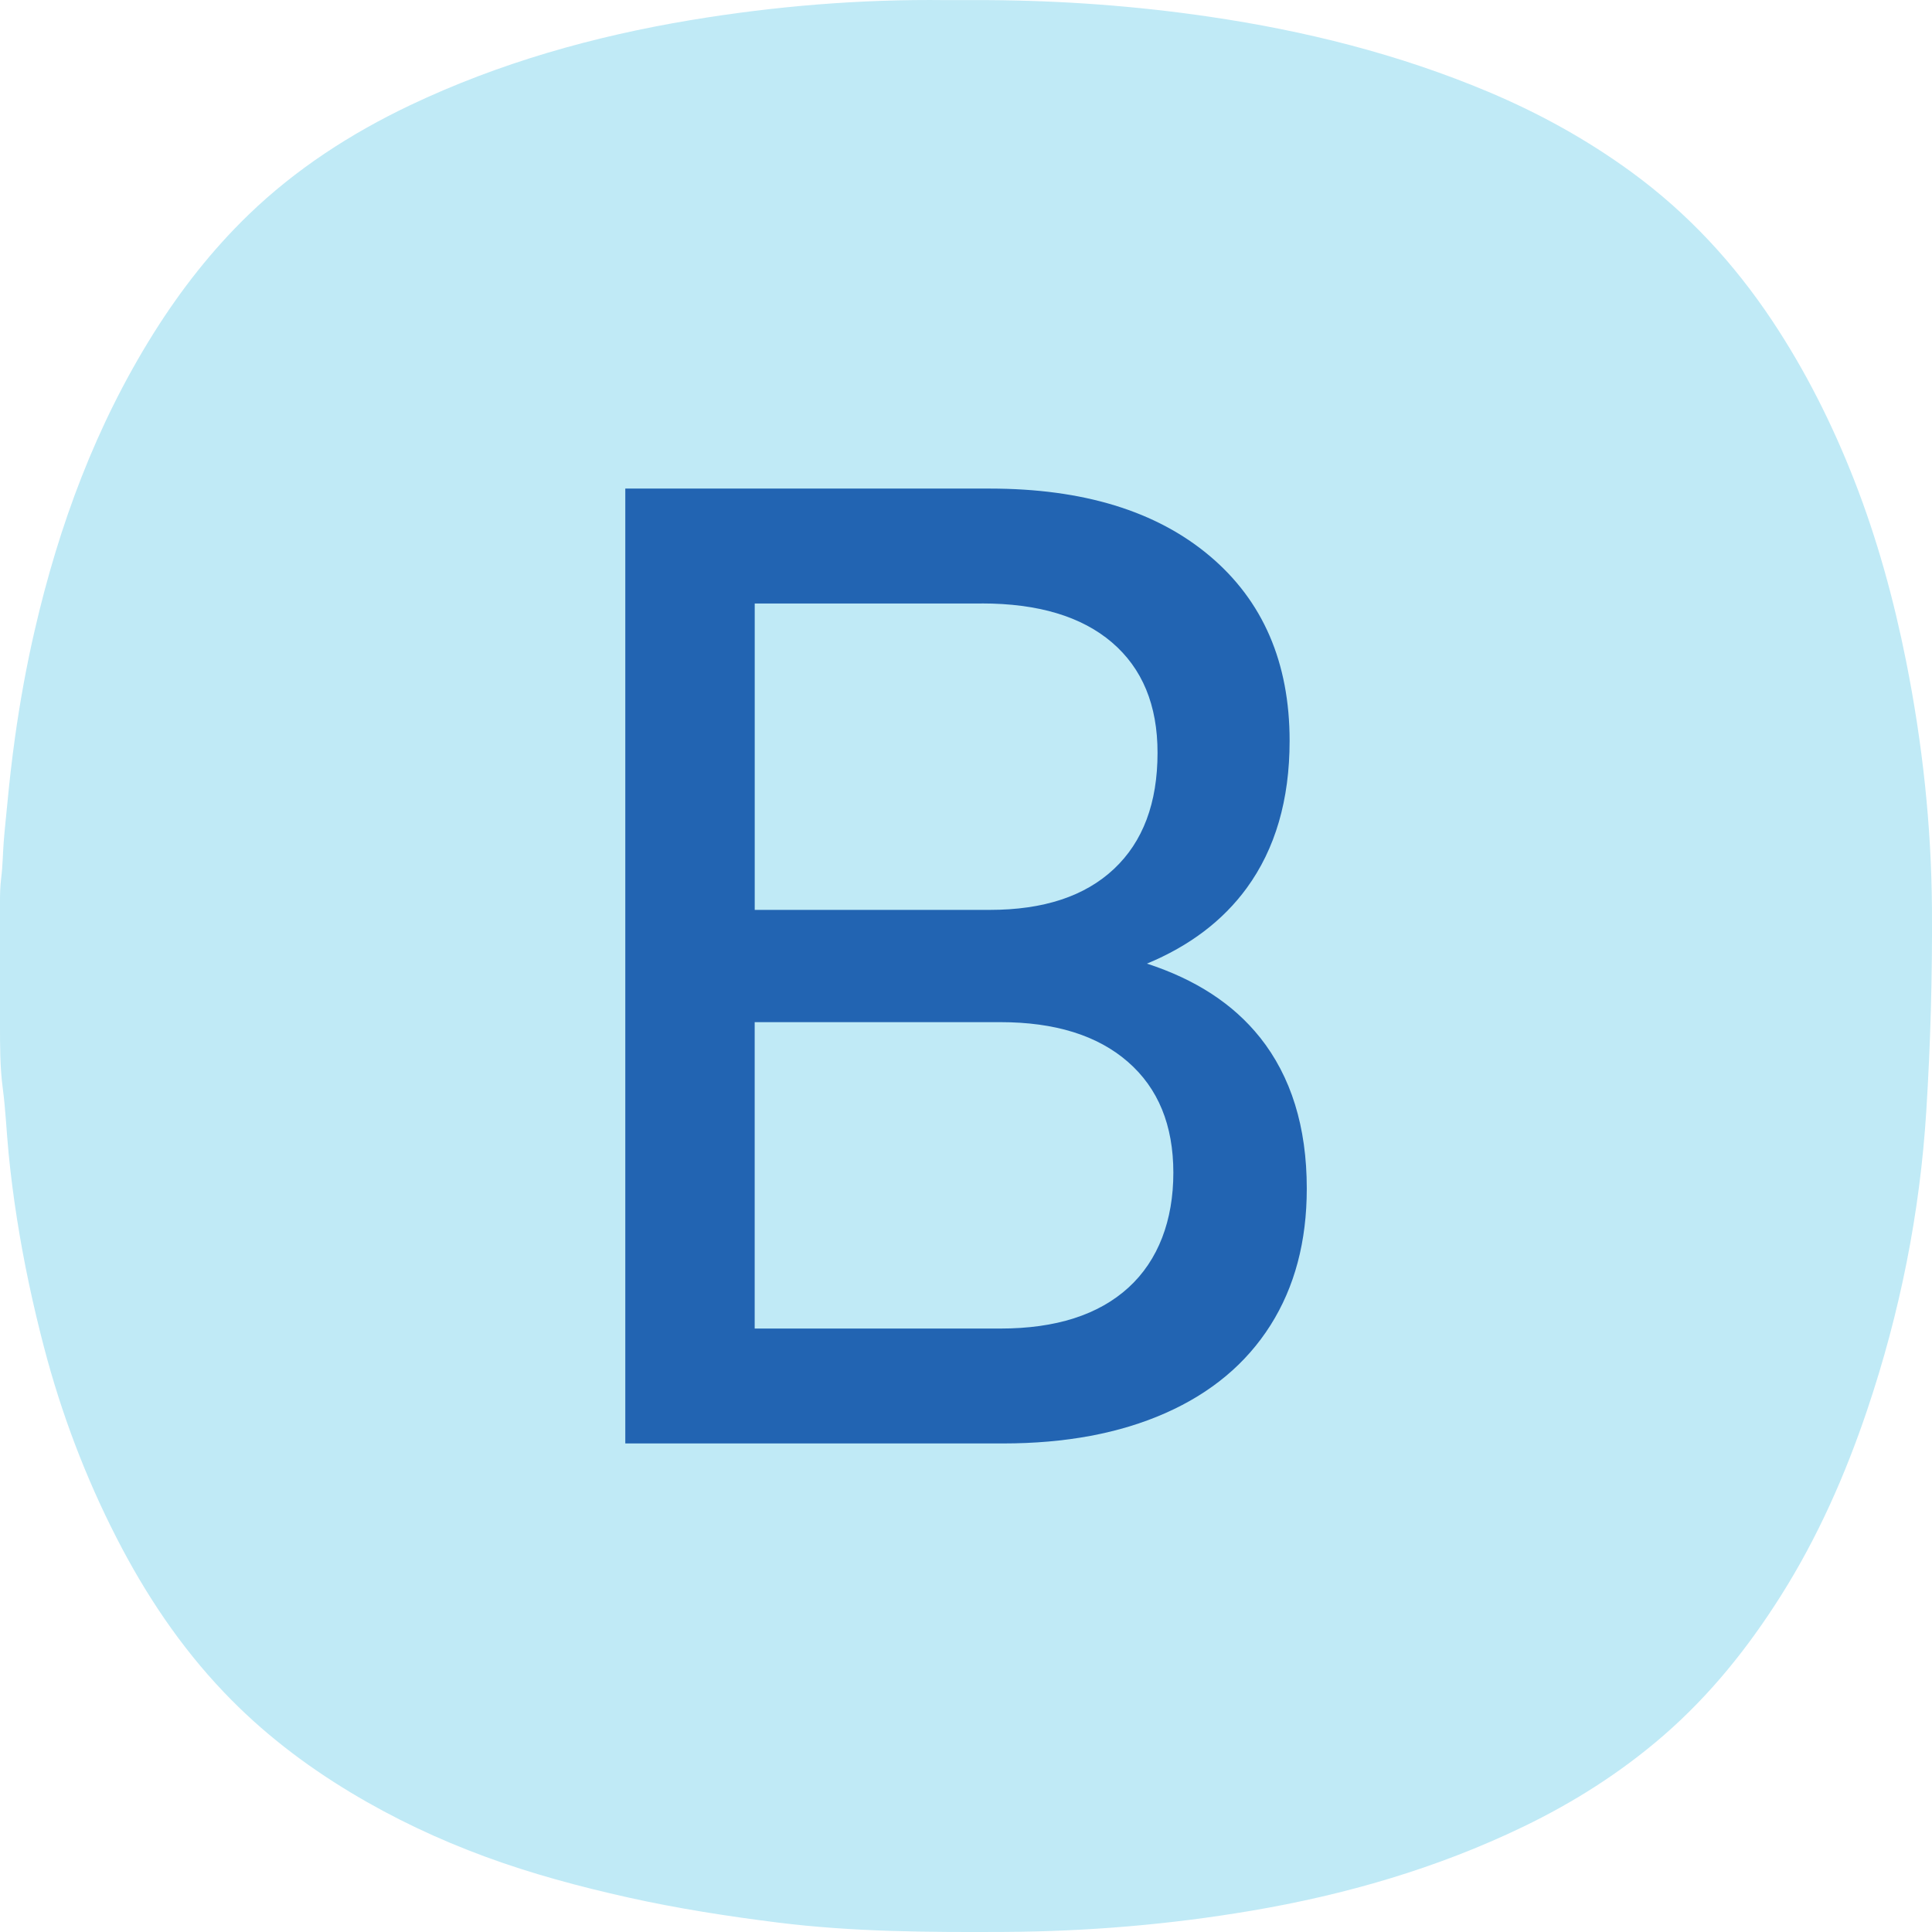
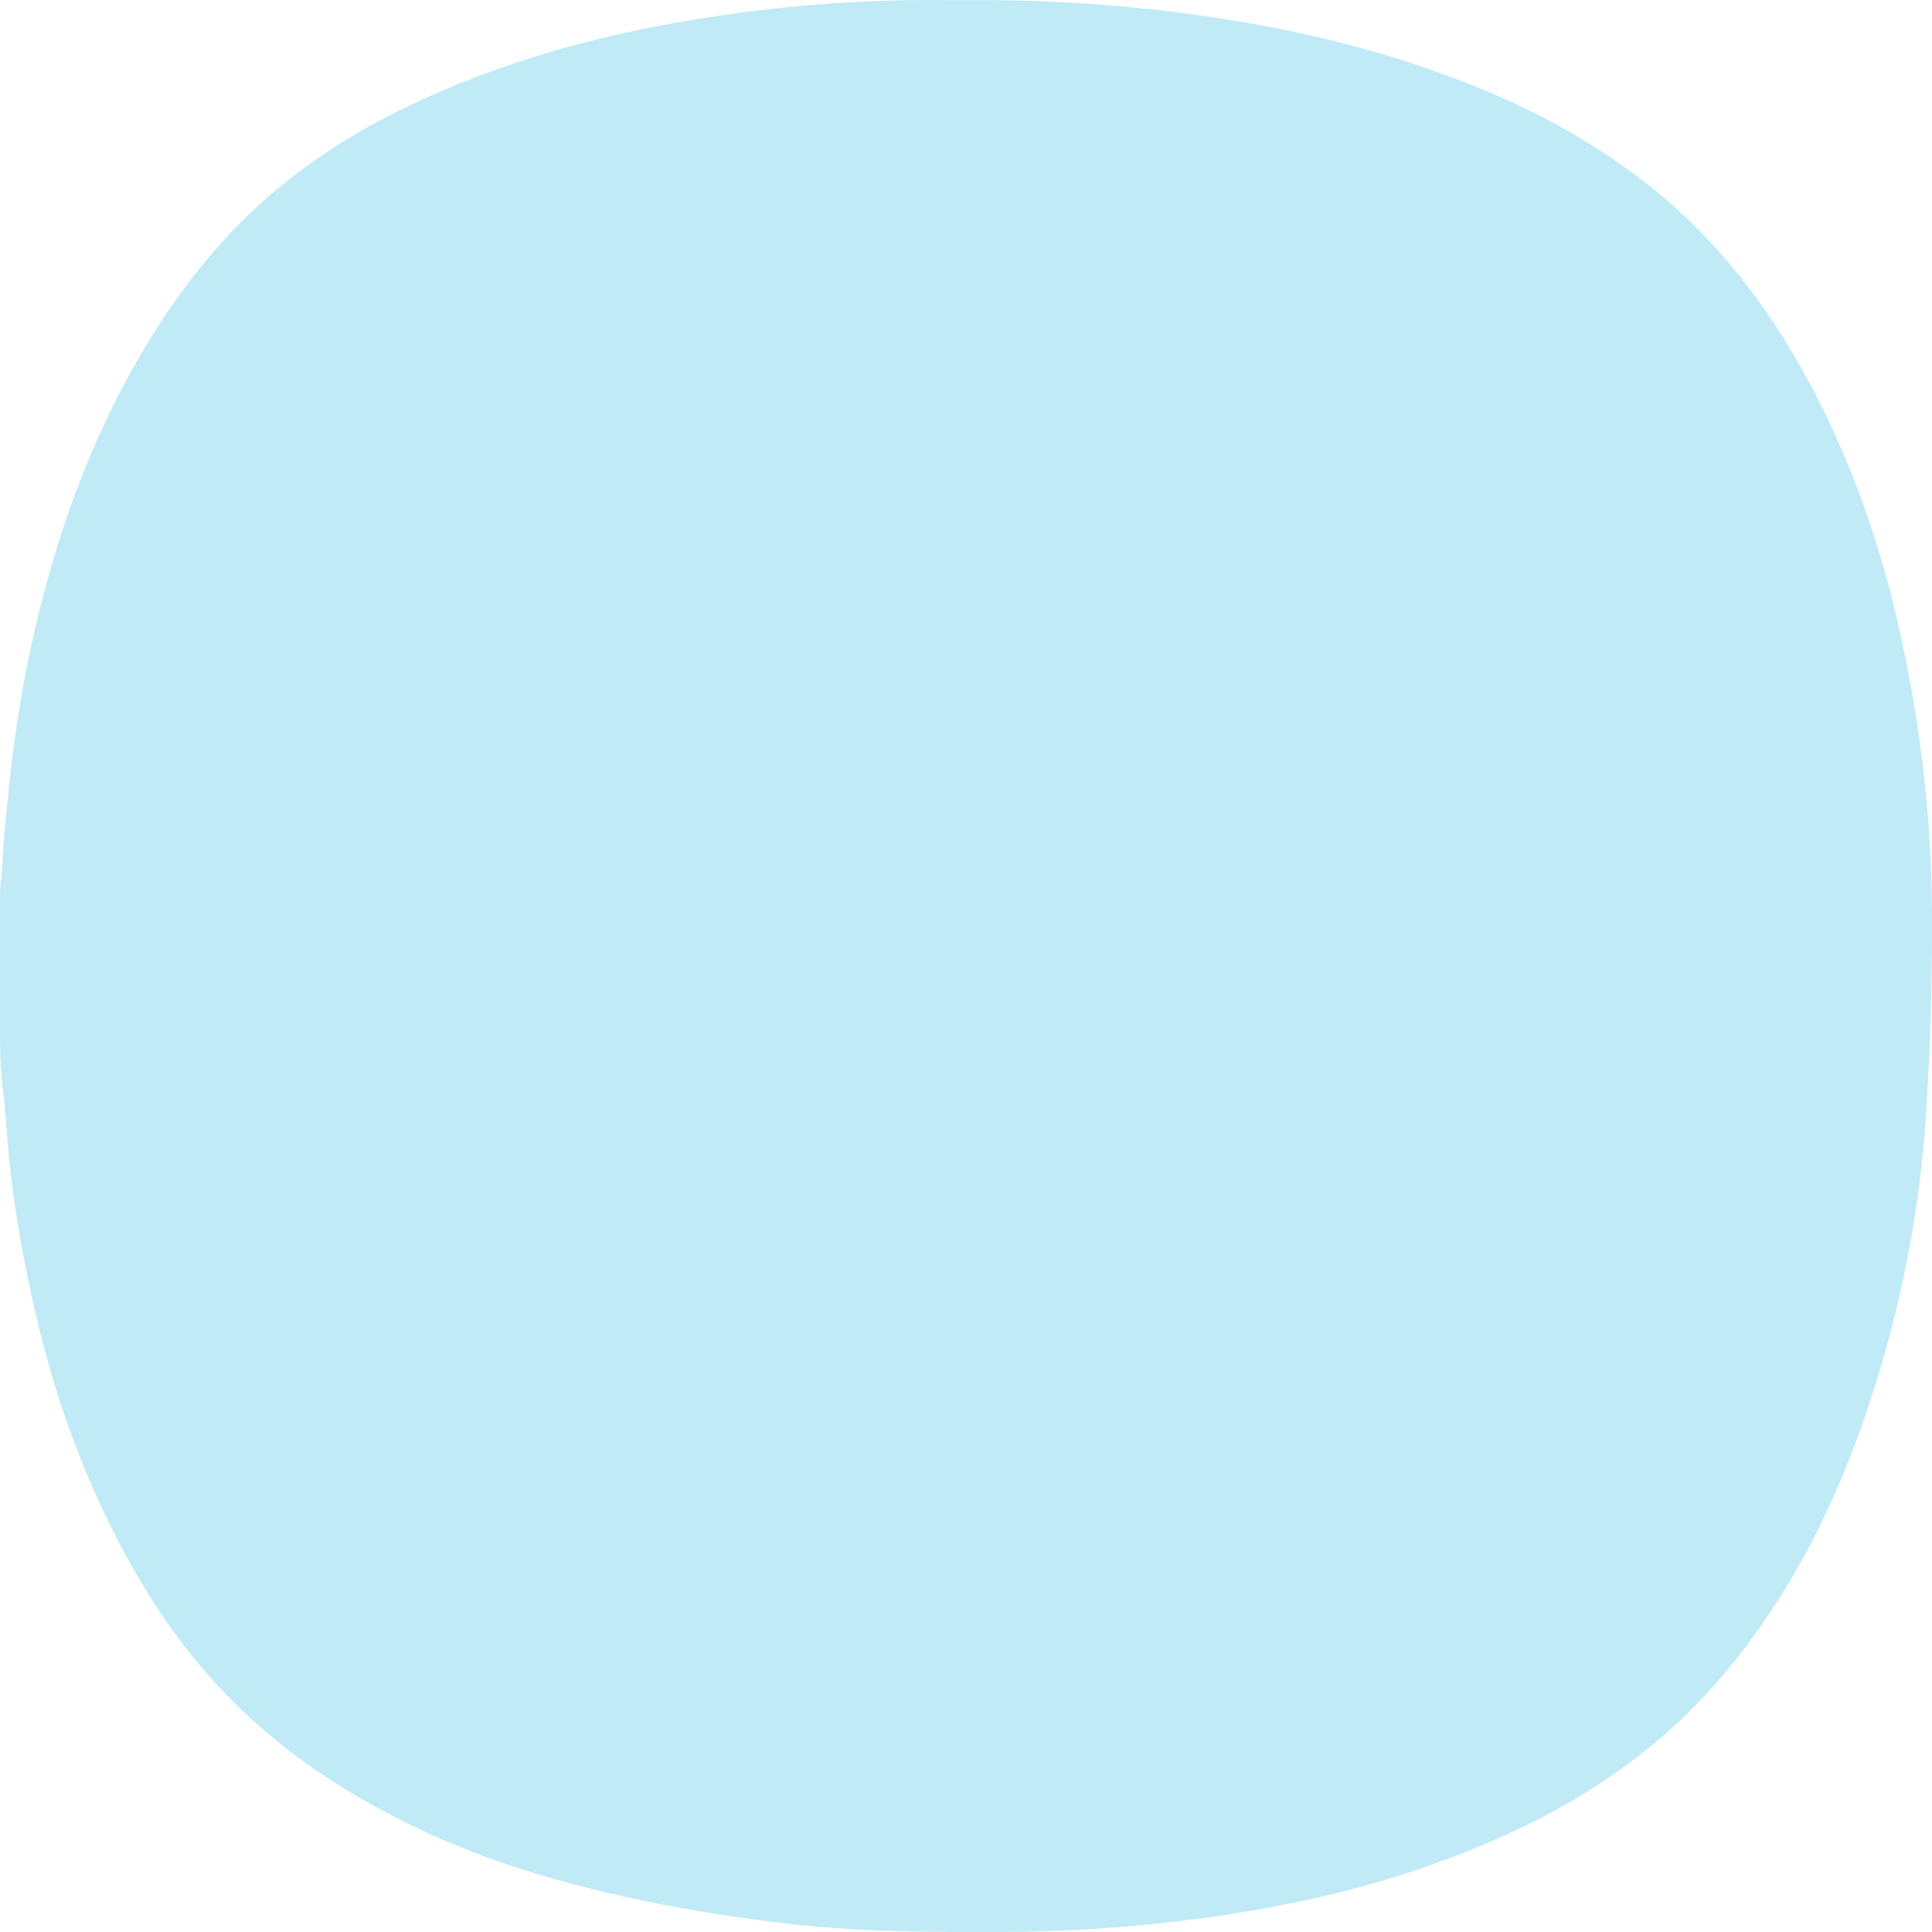
<svg xmlns="http://www.w3.org/2000/svg" id="Layer_1" viewBox="0 0 512 512">
  <defs>
    <style>      .cls-1 {        fill: #2264b2;      }      .cls-2 {        fill: #c0eaf6;      }    </style>
  </defs>
  <path class="cls-2" d="M261.86.03c19.62.12,39.13,1.53,58.57,4.39,25.49,3.74,50.26,9.93,74.05,19.94,13.5,5.68,26.21,12.71,38.01,21.34,14.79,10.82,27.02,24.05,37.17,39.3,8.84,13.29,15.94,27.47,21.73,42.26,6.08,15.54,10.49,31.64,13.76,48.01,4.31,21.6,6.69,43.46,6.84,65.46.12,17.9-.38,35.85-1.5,53.71-1.69,27.04-6.98,53.47-15.66,79.2-5.81,17.22-13.09,33.72-22.81,49.14-8.74,13.86-18.84,26.47-31.29,37.25-11.27,9.75-23.76,17.66-37.06,24.07-22.85,11.02-47.1,18.04-72.1,22.27-21.67,3.67-43.52,5.5-65.53,5.61-20.04.1-40.07,0-59.96-2.49-13.31-1.67-26.62-3.74-39.7-6.66-12.77-2.85-25.52-6.27-37.79-10.79-12.32-4.53-24.24-10.14-35.62-16.99-12.41-7.47-23.66-16.13-33.6-26.56-11.62-12.18-20.86-26.05-28.5-40.98-8.24-16.09-14.61-32.94-19.19-50.42-2.94-11.24-5.38-22.62-7.18-34.1-.91-5.77-1.65-11.56-2.22-17.37-.56-5.69-.78-11.41-1.53-17.08C-.02,282.77,0,277.11,0,271.31s0-12.02,0-18.04c0-4.74.02-9.48,0-14.22-.01-2.16.05-4.25.32-6.4.4-3.18.42-6.32.66-9.5.26-3.38.64-6.76.96-10.14.55-5.86,1.22-11.71,2.03-17.55,1.33-9.52,3.05-18.99,5.21-28.35,6.44-27.91,16.24-54.42,31.56-78.85,7.2-11.47,15.5-22.05,25.11-31.34,12.49-12.08,27.13-21.57,42.87-29.05,23.59-11.21,48.57-18.25,74.26-22.53C205.38,1.62,227.97-.25,250.7.03" />
-   <path class="cls-1" d="M333.88,274.9c-7.05-8.84-17.04-15.34-29.93-19.53,11.28-4.68,20.1-11.35,26.43-20.01,7.58-10.38,11.38-23.39,11.38-39.03,0-20.76-7.06-37.1-21.18-49-14.12-11.9-33.55-17.85-58.27-17.85h-96.6v253.05h100.1c16.56,0,30.92-2.68,43.05-8.05,12.13-5.37,21.4-13.12,27.83-23.28,6.42-10.15,9.62-22.22,9.62-36.22,0-16.33-4.15-29.69-12.42-40.08ZM260.2,159.92c14.93,0,26.43,3.45,34.48,10.33,8.05,6.89,12.08,16.62,12.08,29.23,0,13.3-3.85,23.57-11.55,30.8-7.7,7.24-18.67,10.85-32.9,10.85h-62.3v-81.2h60.2ZM299.05,341.23c-7.94,7.23-19.25,10.85-33.95,10.85h-65.1v-81.2h65.1c14.46,0,25.73,3.5,33.78,10.5,8.05,7,12.07,16.8,12.07,29.4s-3.97,23.22-11.9,30.45Z" />
</svg>